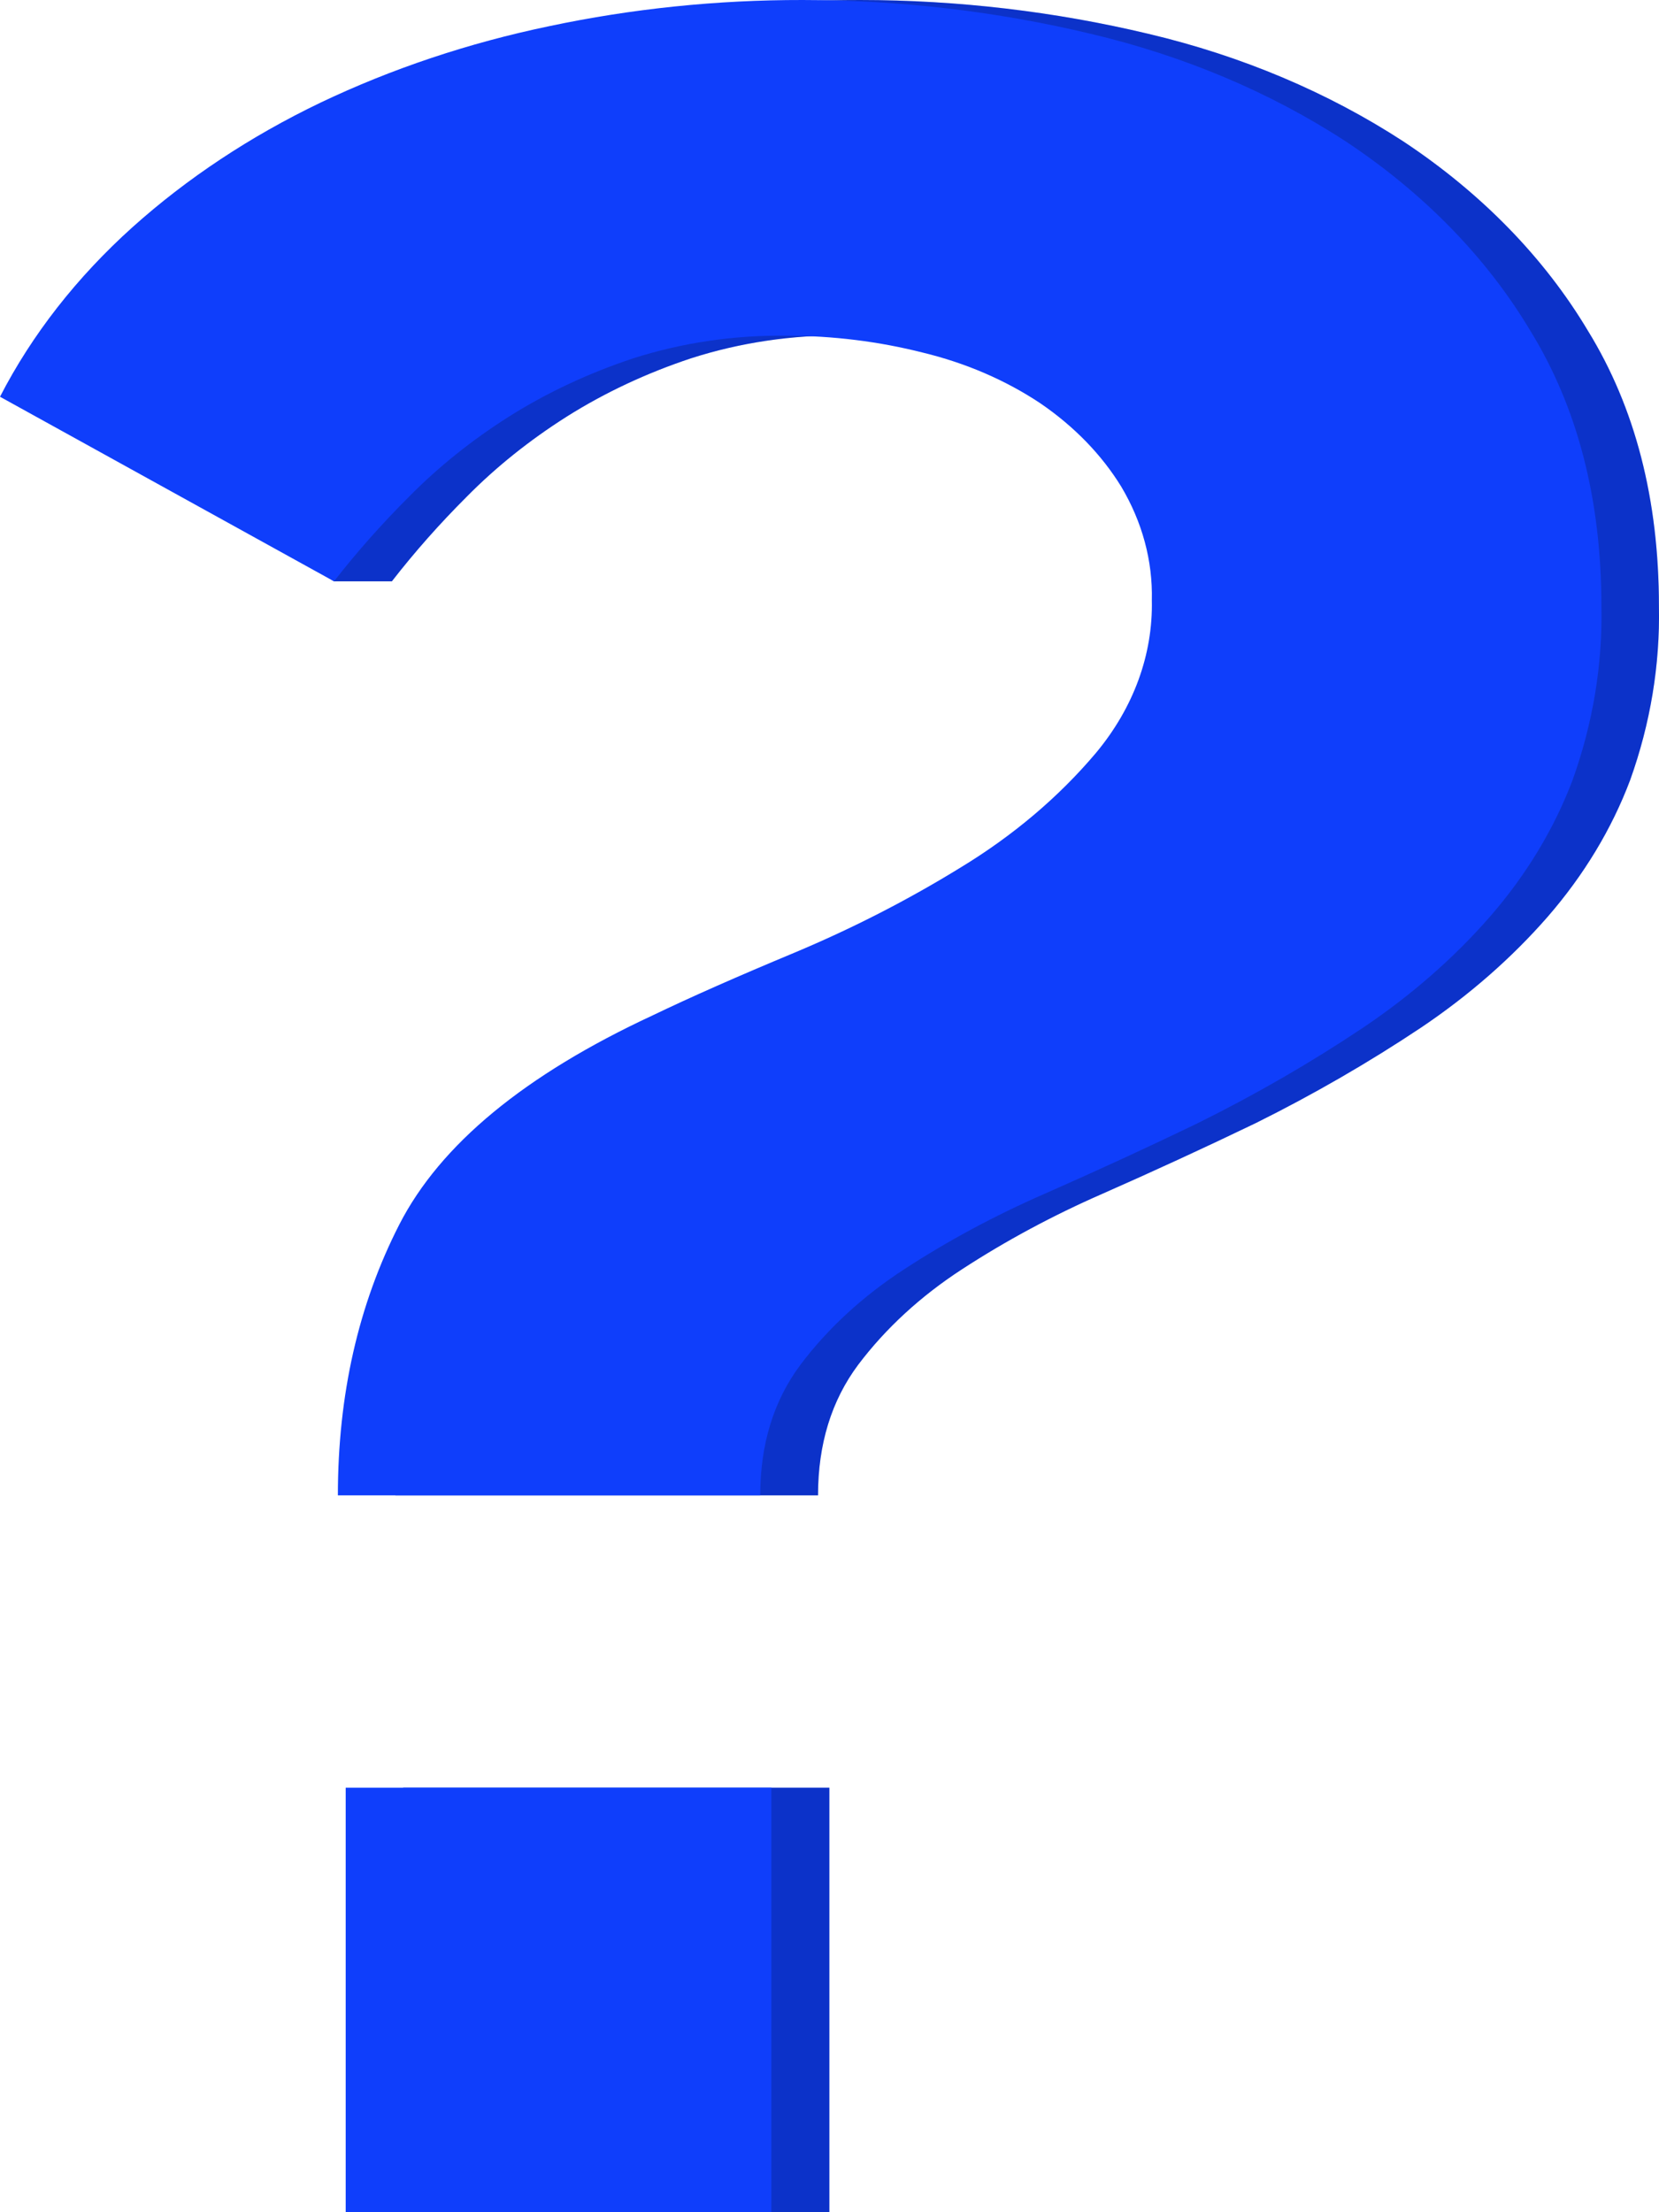
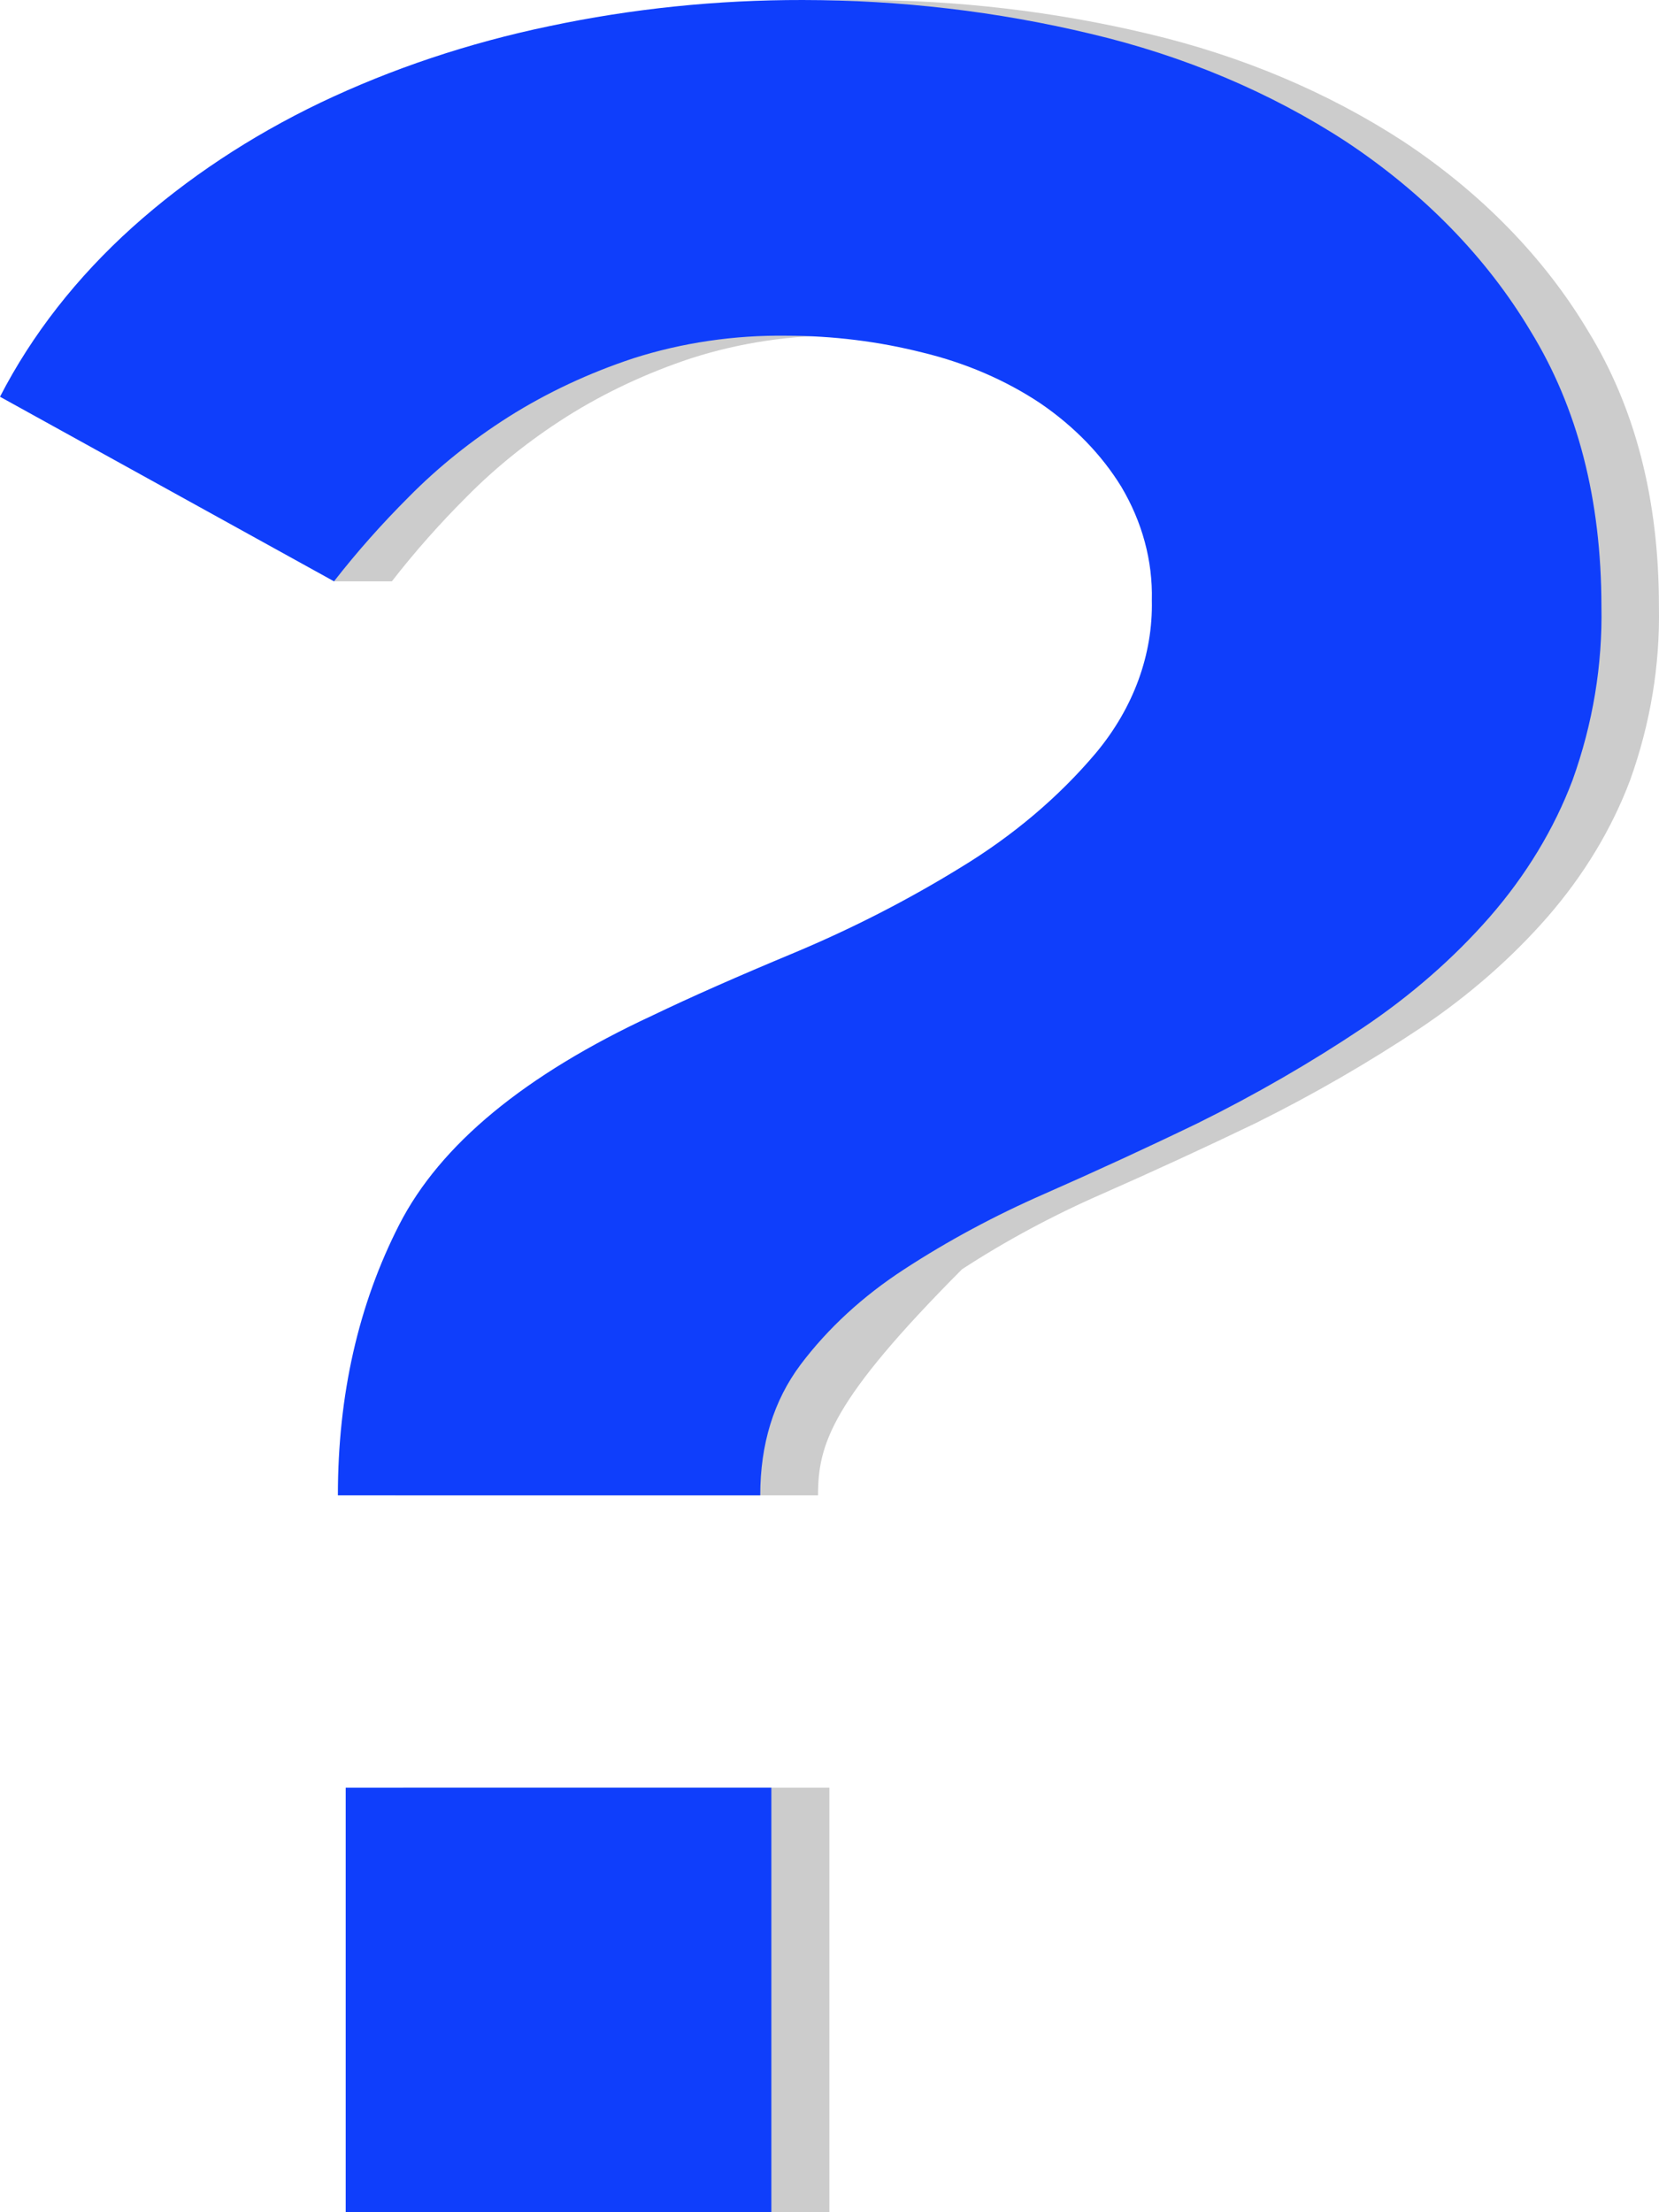
<svg xmlns="http://www.w3.org/2000/svg" width="24" height="32" viewBox="0 0 24 32" fill="none">
-   <path d="M5.72 21.631C5.72 20.178 6.016 18.872 6.608 17.714C7.201 16.556 8.422 15.547 10.273 14.687C10.829 14.42 11.515 14.118 12.329 13.779C13.167 13.427 13.966 13.017 14.717 12.555C15.485 12.09 16.151 11.526 16.689 10.887C17.231 10.235 17.512 9.466 17.495 8.683C17.511 8.113 17.359 7.547 17.053 7.032C16.77 6.573 16.373 6.164 15.886 5.831C15.387 5.497 14.809 5.247 14.187 5.096C13.549 4.935 12.884 4.852 12.215 4.852C11.456 4.844 10.704 4.956 10 5.182C9.353 5.396 8.746 5.681 8.196 6.028C7.66 6.368 7.175 6.756 6.751 7.186C6.36 7.576 5.999 7.984 5.669 8.409H4.832L0.835 5.739C1.298 4.841 1.945 4.012 2.752 3.287C3.54 2.58 4.457 1.973 5.472 1.485C6.504 0.993 7.617 0.621 8.78 0.379C9.976 0.125 11.208 -0.002 12.446 1.93822e-05C13.857 0.001 15.26 0.166 16.612 0.489C17.96 0.807 19.215 1.337 20.305 2.048C21.431 2.794 22.341 3.728 22.972 4.785C23.656 5.897 23.999 7.225 23.999 8.768C24.016 9.618 23.876 10.466 23.583 11.283C23.317 11.99 22.913 12.659 22.387 13.264C21.866 13.86 21.25 14.399 20.555 14.866C19.799 15.37 19.001 15.831 18.166 16.246C17.424 16.603 16.684 16.944 15.944 17.27C15.228 17.583 14.55 17.948 13.917 18.36C13.321 18.747 12.813 19.214 12.416 19.74C12.028 20.259 11.834 20.89 11.834 21.631L5.72 21.631ZM5.833 32V25.859H11.998V32H5.833Z" fill="#0F3EFB" />
  <g opacity="0.2">
-     <path d="M5.72 21.631C5.72 20.178 6.016 18.872 6.608 17.714C7.201 16.556 8.422 15.547 10.273 14.687C10.829 14.42 11.515 14.118 12.329 13.779C13.167 13.427 13.966 13.017 14.717 12.555C15.485 12.09 16.151 11.526 16.689 10.887C17.231 10.235 17.512 9.466 17.495 8.683C17.511 8.113 17.359 7.547 17.053 7.032C16.77 6.573 16.373 6.164 15.886 5.831C15.387 5.497 14.809 5.247 14.187 5.096C13.549 4.935 12.884 4.852 12.215 4.852C11.456 4.844 10.704 4.956 10 5.182C9.353 5.396 8.746 5.681 8.196 6.028C7.66 6.368 7.175 6.756 6.751 7.186C6.36 7.576 5.999 7.984 5.669 8.409H4.832L0.835 5.739C1.298 4.841 1.945 4.012 2.752 3.287C3.54 2.58 4.457 1.973 5.472 1.485C6.504 0.993 7.617 0.621 8.78 0.379C9.976 0.125 11.208 -0.002 12.446 1.93822e-05C13.857 0.001 15.26 0.166 16.612 0.489C17.96 0.807 19.215 1.337 20.305 2.048C21.431 2.794 22.341 3.728 22.972 4.785C23.656 5.897 23.999 7.225 23.999 8.768C24.016 9.618 23.876 10.466 23.583 11.283C23.317 11.99 22.913 12.659 22.387 13.264C21.866 13.86 21.25 14.399 20.555 14.866C19.799 15.37 19.001 15.831 18.166 16.246C17.424 16.603 16.684 16.944 15.944 17.27C15.228 17.583 14.55 17.948 13.917 18.36C13.321 18.747 12.813 19.214 12.416 19.74C12.028 20.259 11.834 20.89 11.834 21.631L5.72 21.631ZM5.833 32V25.859H11.998V32H5.833Z" fill="black" />
+     <path d="M5.72 21.631C5.72 20.178 6.016 18.872 6.608 17.714C7.201 16.556 8.422 15.547 10.273 14.687C10.829 14.42 11.515 14.118 12.329 13.779C13.167 13.427 13.966 13.017 14.717 12.555C15.485 12.09 16.151 11.526 16.689 10.887C17.231 10.235 17.512 9.466 17.495 8.683C17.511 8.113 17.359 7.547 17.053 7.032C16.77 6.573 16.373 6.164 15.886 5.831C15.387 5.497 14.809 5.247 14.187 5.096C13.549 4.935 12.884 4.852 12.215 4.852C11.456 4.844 10.704 4.956 10 5.182C9.353 5.396 8.746 5.681 8.196 6.028C7.66 6.368 7.175 6.756 6.751 7.186C6.36 7.576 5.999 7.984 5.669 8.409H4.832L0.835 5.739C1.298 4.841 1.945 4.012 2.752 3.287C3.54 2.58 4.457 1.973 5.472 1.485C6.504 0.993 7.617 0.621 8.78 0.379C9.976 0.125 11.208 -0.002 12.446 1.93822e-05C13.857 0.001 15.26 0.166 16.612 0.489C17.96 0.807 19.215 1.337 20.305 2.048C21.431 2.794 22.341 3.728 22.972 4.785C23.656 5.897 23.999 7.225 23.999 8.768C24.016 9.618 23.876 10.466 23.583 11.283C23.317 11.99 22.913 12.659 22.387 13.264C21.866 13.86 21.25 14.399 20.555 14.866C19.799 15.37 19.001 15.831 18.166 16.246C17.424 16.603 16.684 16.944 15.944 17.27C15.228 17.583 14.55 17.948 13.917 18.36C12.028 20.259 11.834 20.89 11.834 21.631L5.72 21.631ZM5.833 32V25.859H11.998V32H5.833Z" fill="black" />
  </g>
  <path d="M4.888 21.631C4.888 20.178 5.184 18.872 5.776 17.714C6.369 16.556 7.591 15.547 9.443 14.687C9.998 14.42 10.683 14.118 11.497 13.779C12.336 13.427 13.135 13.017 13.886 12.555C14.654 12.09 15.32 11.526 15.858 10.887C16.4 10.235 16.68 9.466 16.663 8.683C16.677 8.114 16.525 7.55 16.219 7.037C15.936 6.577 15.539 6.168 15.052 5.835C14.553 5.502 13.975 5.252 13.352 5.101C12.714 4.939 12.05 4.857 11.38 4.856C10.622 4.846 9.869 4.957 9.165 5.182C8.517 5.396 7.91 5.681 7.36 6.028C6.824 6.368 6.34 6.756 5.916 7.186C5.525 7.576 5.163 7.984 4.832 8.409L0 5.739C0.462 4.841 1.11 4.012 1.916 3.287C2.704 2.58 3.621 1.972 4.636 1.485C5.668 0.993 6.781 0.621 7.943 0.379C9.141 0.125 10.374 -0.002 11.613 2.66853e-05C13.024 0.001 14.427 0.165 15.779 0.489C17.127 0.807 18.383 1.337 19.472 2.048C20.598 2.794 21.508 3.728 22.139 4.785C22.823 5.897 23.166 7.225 23.167 8.768C23.184 9.619 23.043 10.466 22.75 11.283C22.483 11.99 22.078 12.659 21.551 13.264C21.03 13.86 20.413 14.399 19.718 14.866C18.963 15.371 18.165 15.832 17.329 16.246C16.59 16.603 15.849 16.944 15.108 17.27C14.392 17.583 13.713 17.948 13.081 18.36C12.485 18.747 11.977 19.214 11.581 19.74C11.193 20.259 10.998 20.89 10.998 21.631L4.888 21.631ZM5.001 32V25.859H11.159V32H5.001Z" fill="#0F3EFB" />
</svg>